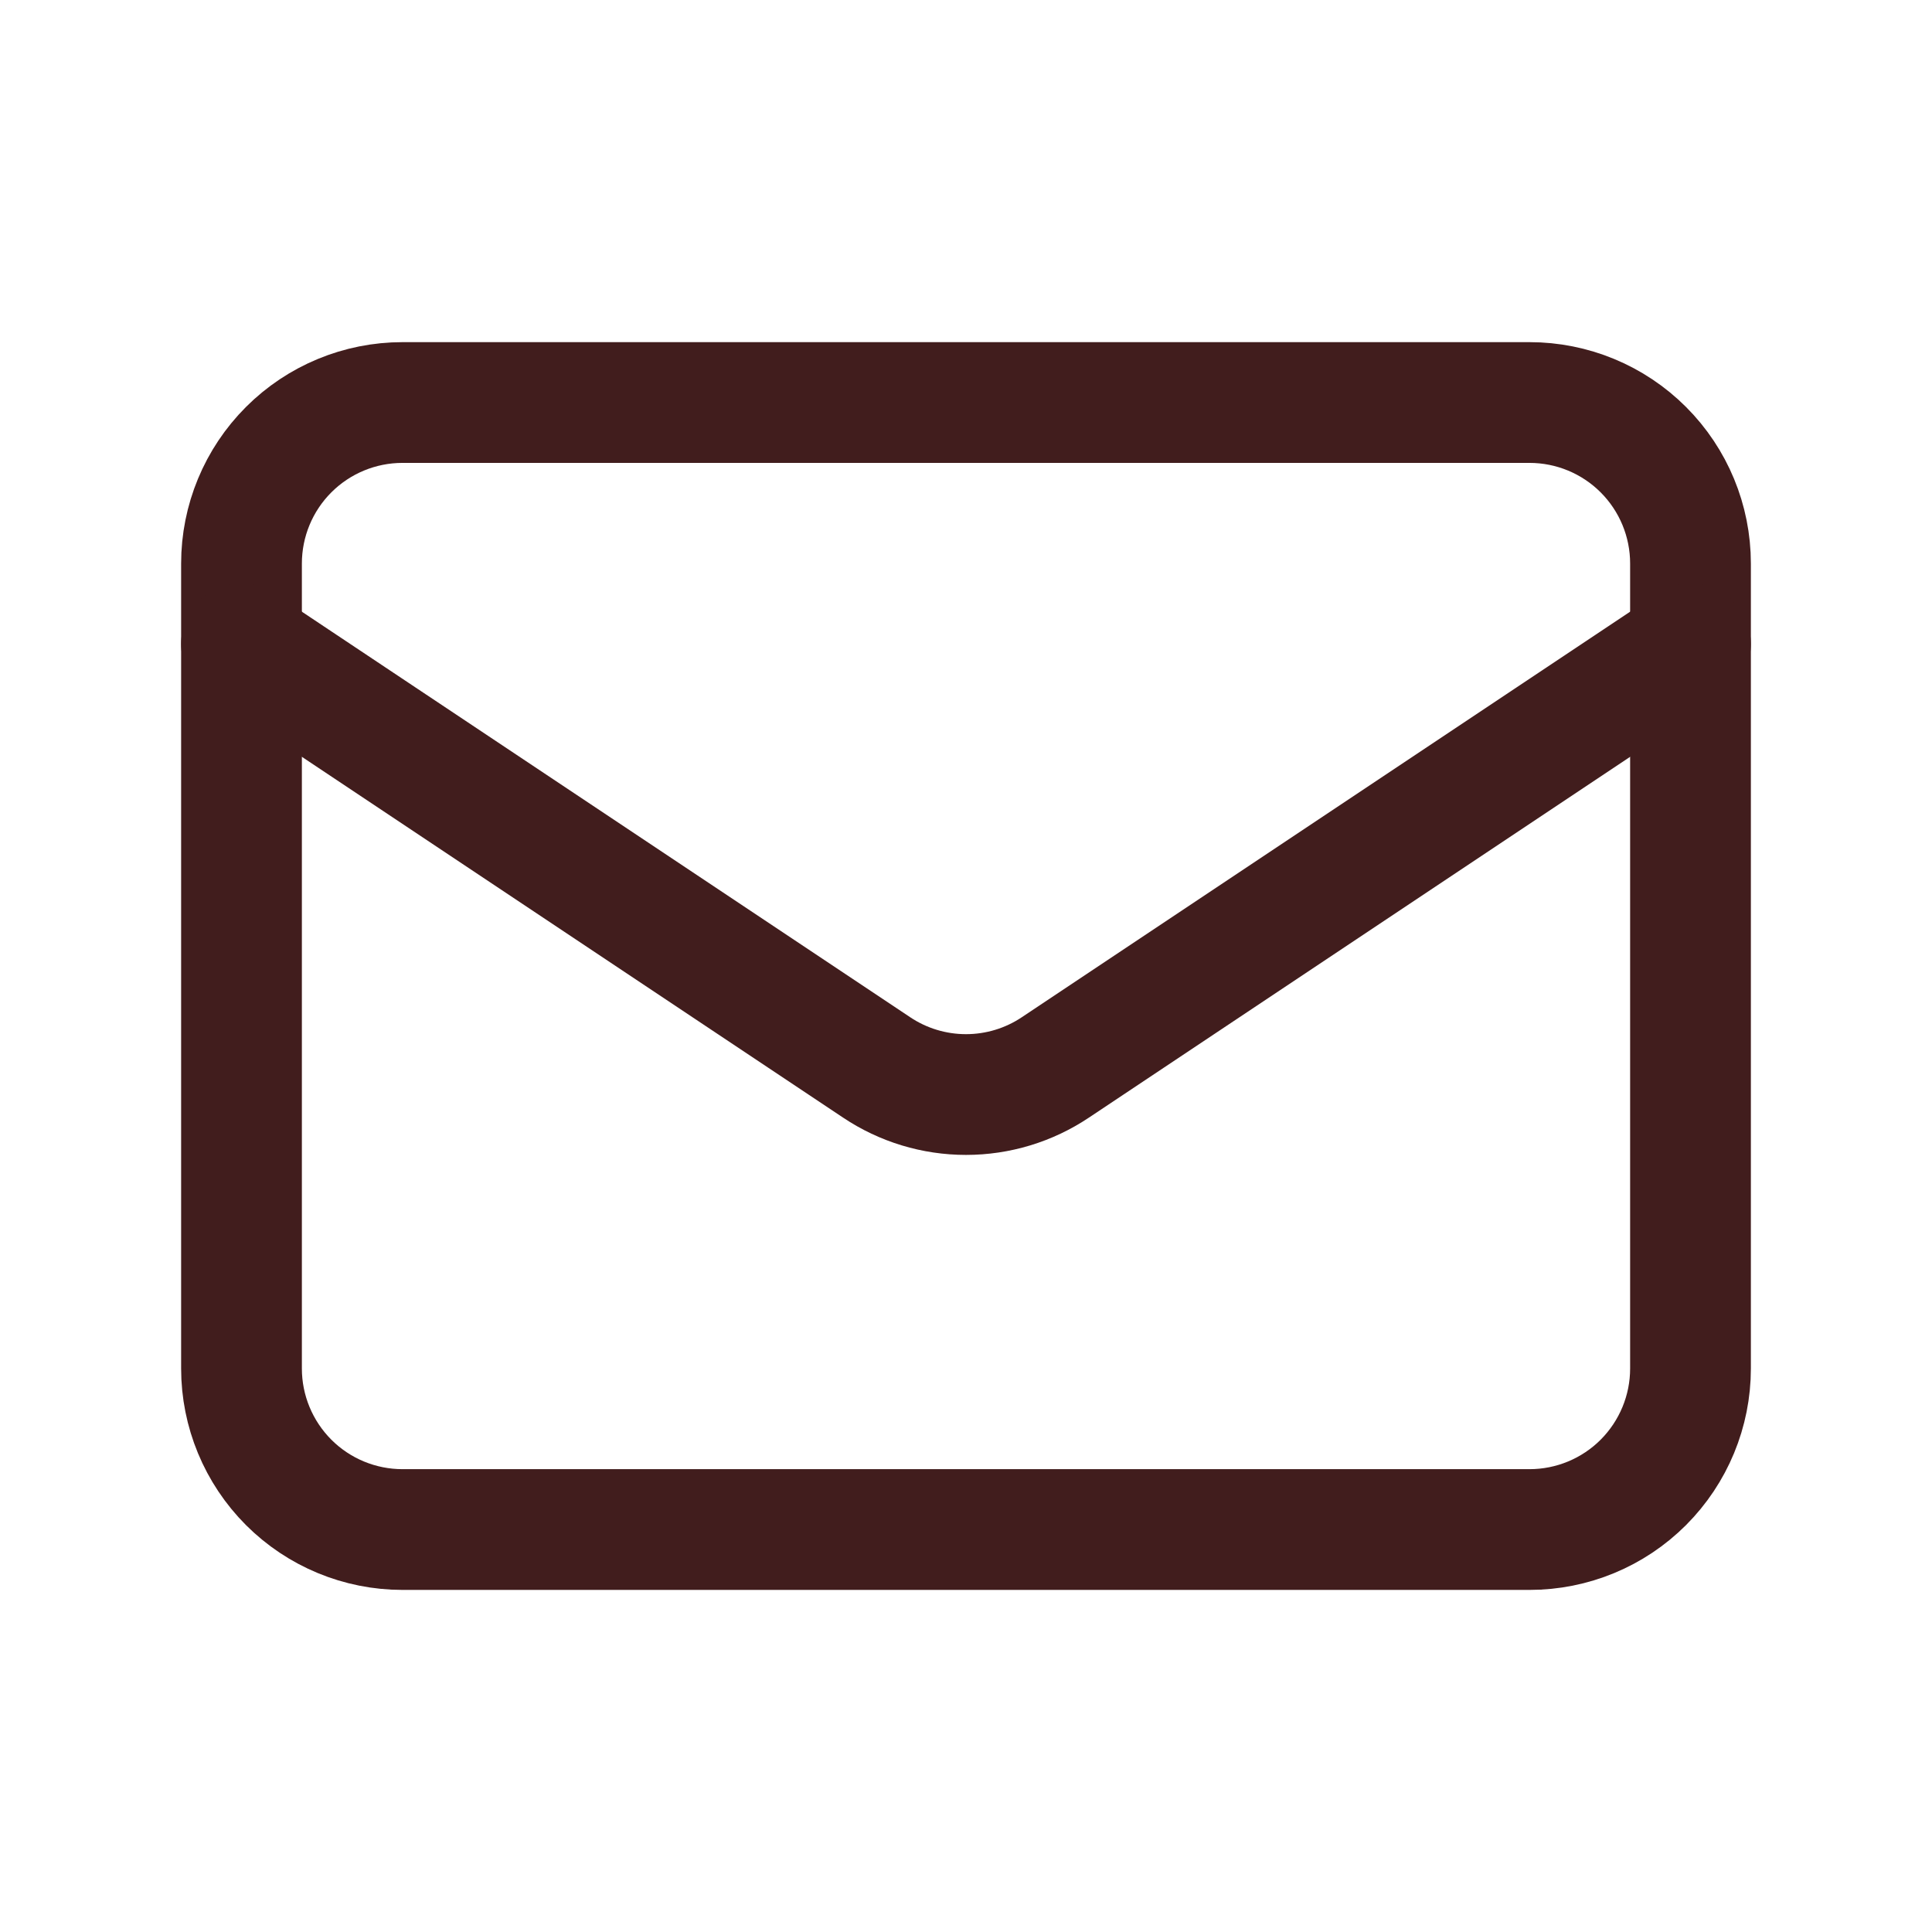
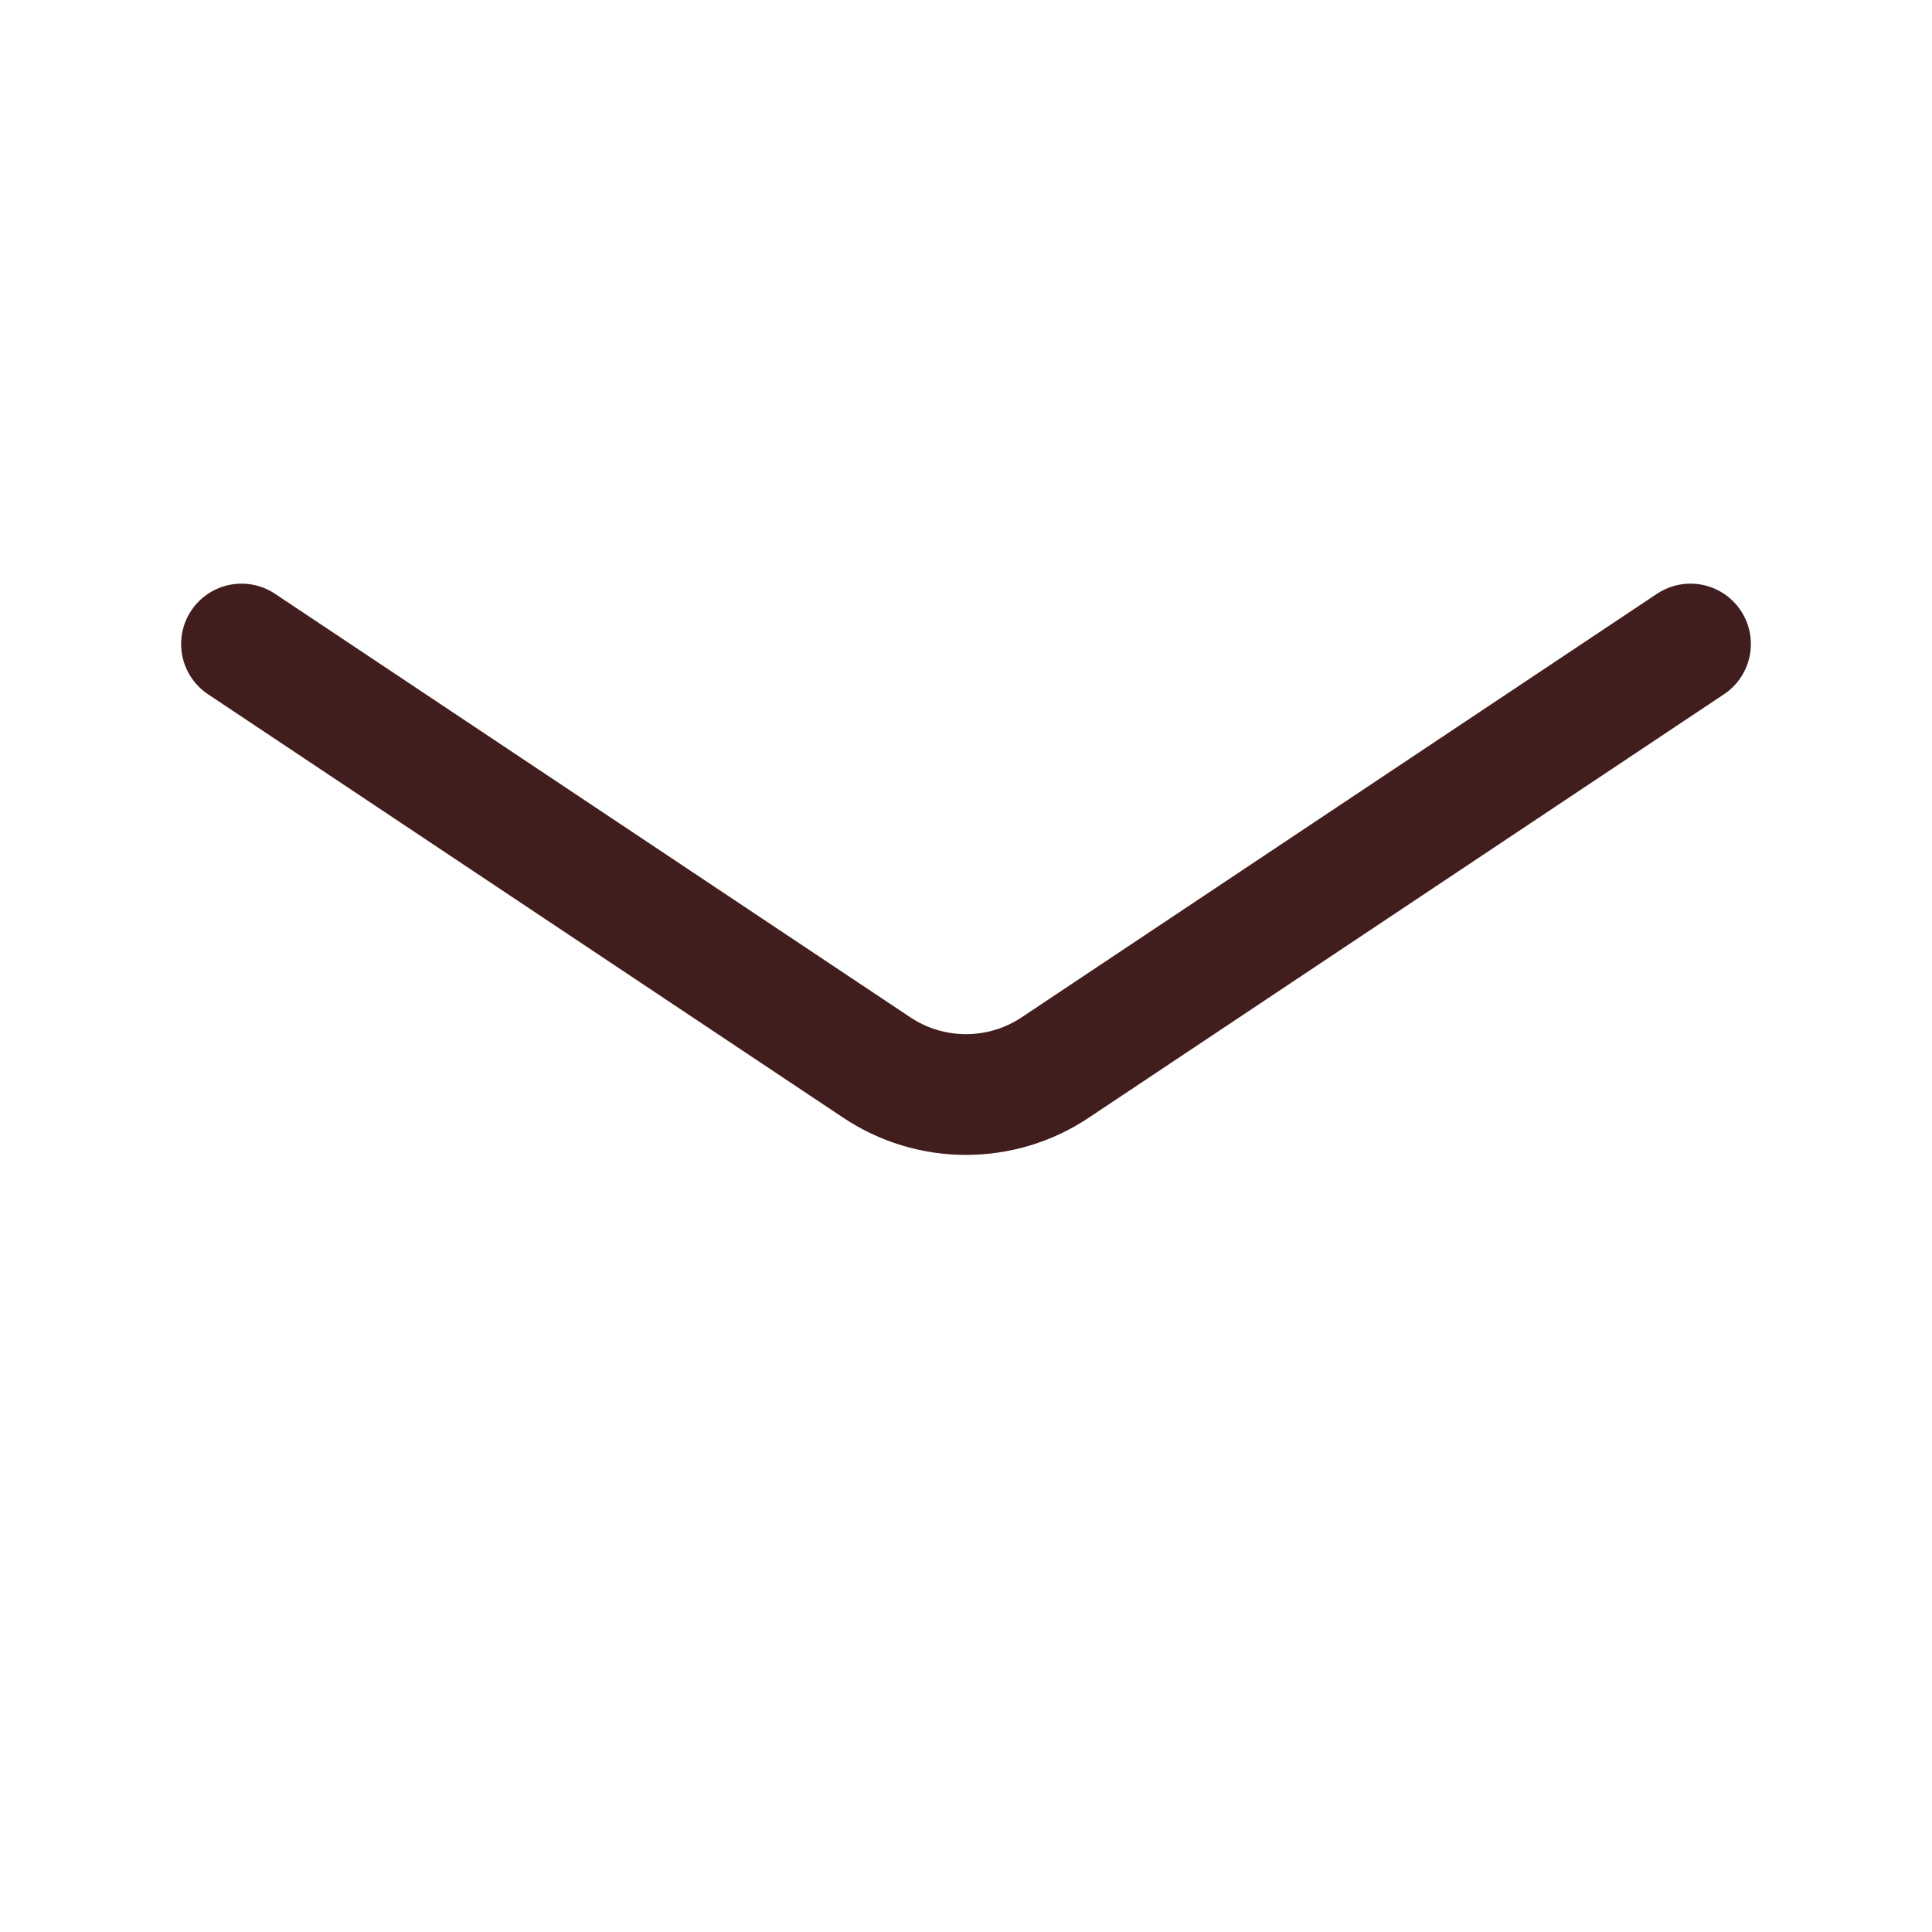
<svg xmlns="http://www.w3.org/2000/svg" width="32" height="32" viewBox="0 0 32 32" fill="none">
  <g id="Frame">
-     <path id="Vector" d="M25.333 25.334H6.667C5.959 25.334 5.281 25.053 4.781 24.553C4.281 24.052 4 23.374 4 22.667V9.334C4 8.626 4.281 7.948 4.781 7.448C5.281 6.948 5.959 6.667 6.667 6.667H25.333C26.041 6.667 26.719 6.948 27.219 7.448C27.719 7.948 28 8.626 28 9.334V22.667C28 23.374 27.719 24.052 27.219 24.553C26.719 25.053 26.041 25.334 25.333 25.334Z" stroke="#411D1D" stroke-width="2" stroke-linecap="round" stroke-linejoin="round" />
    <path id="Vector_2" d="M4 10.667L14.52 17.68C14.958 17.973 15.473 18.129 16 18.129C16.527 18.129 17.042 17.973 17.48 17.68L28 10.667" stroke="#411D1D" stroke-width="2" stroke-linecap="round" stroke-linejoin="round" />
  </g>
</svg>